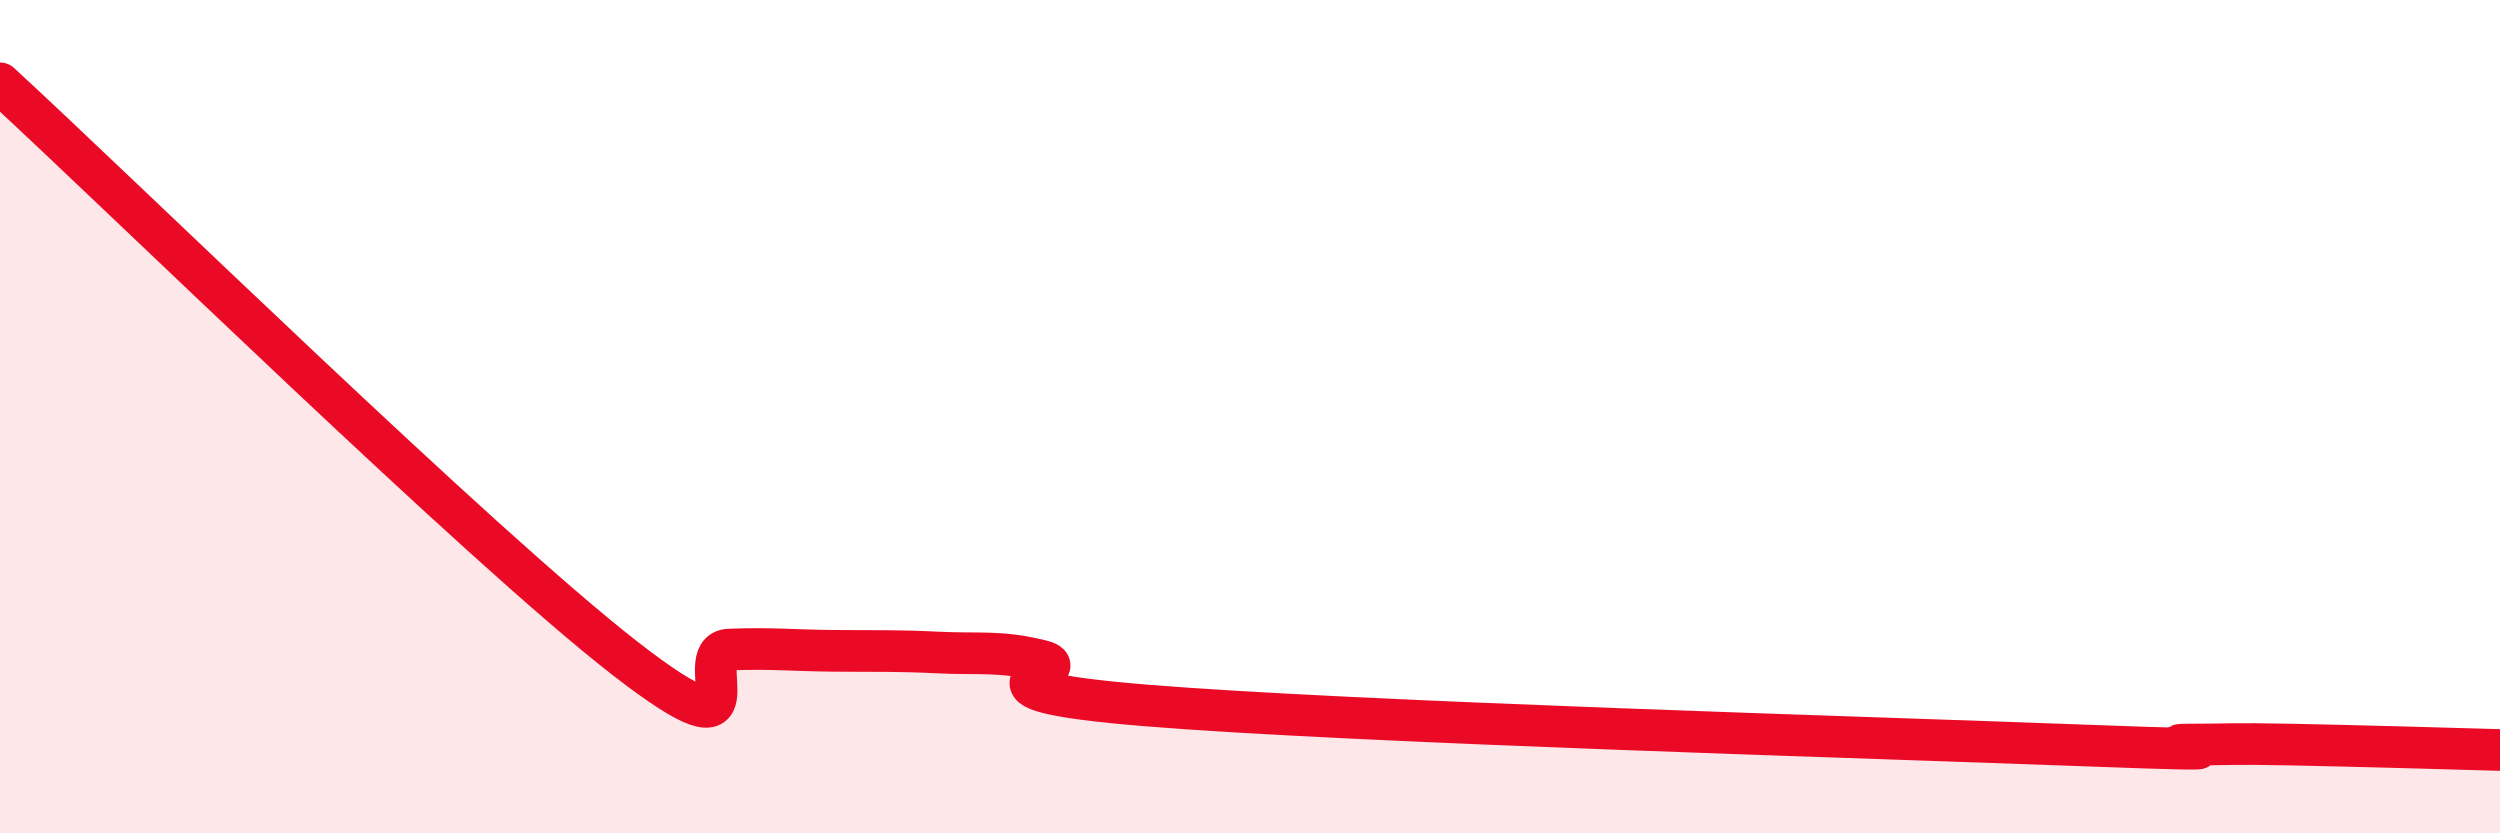
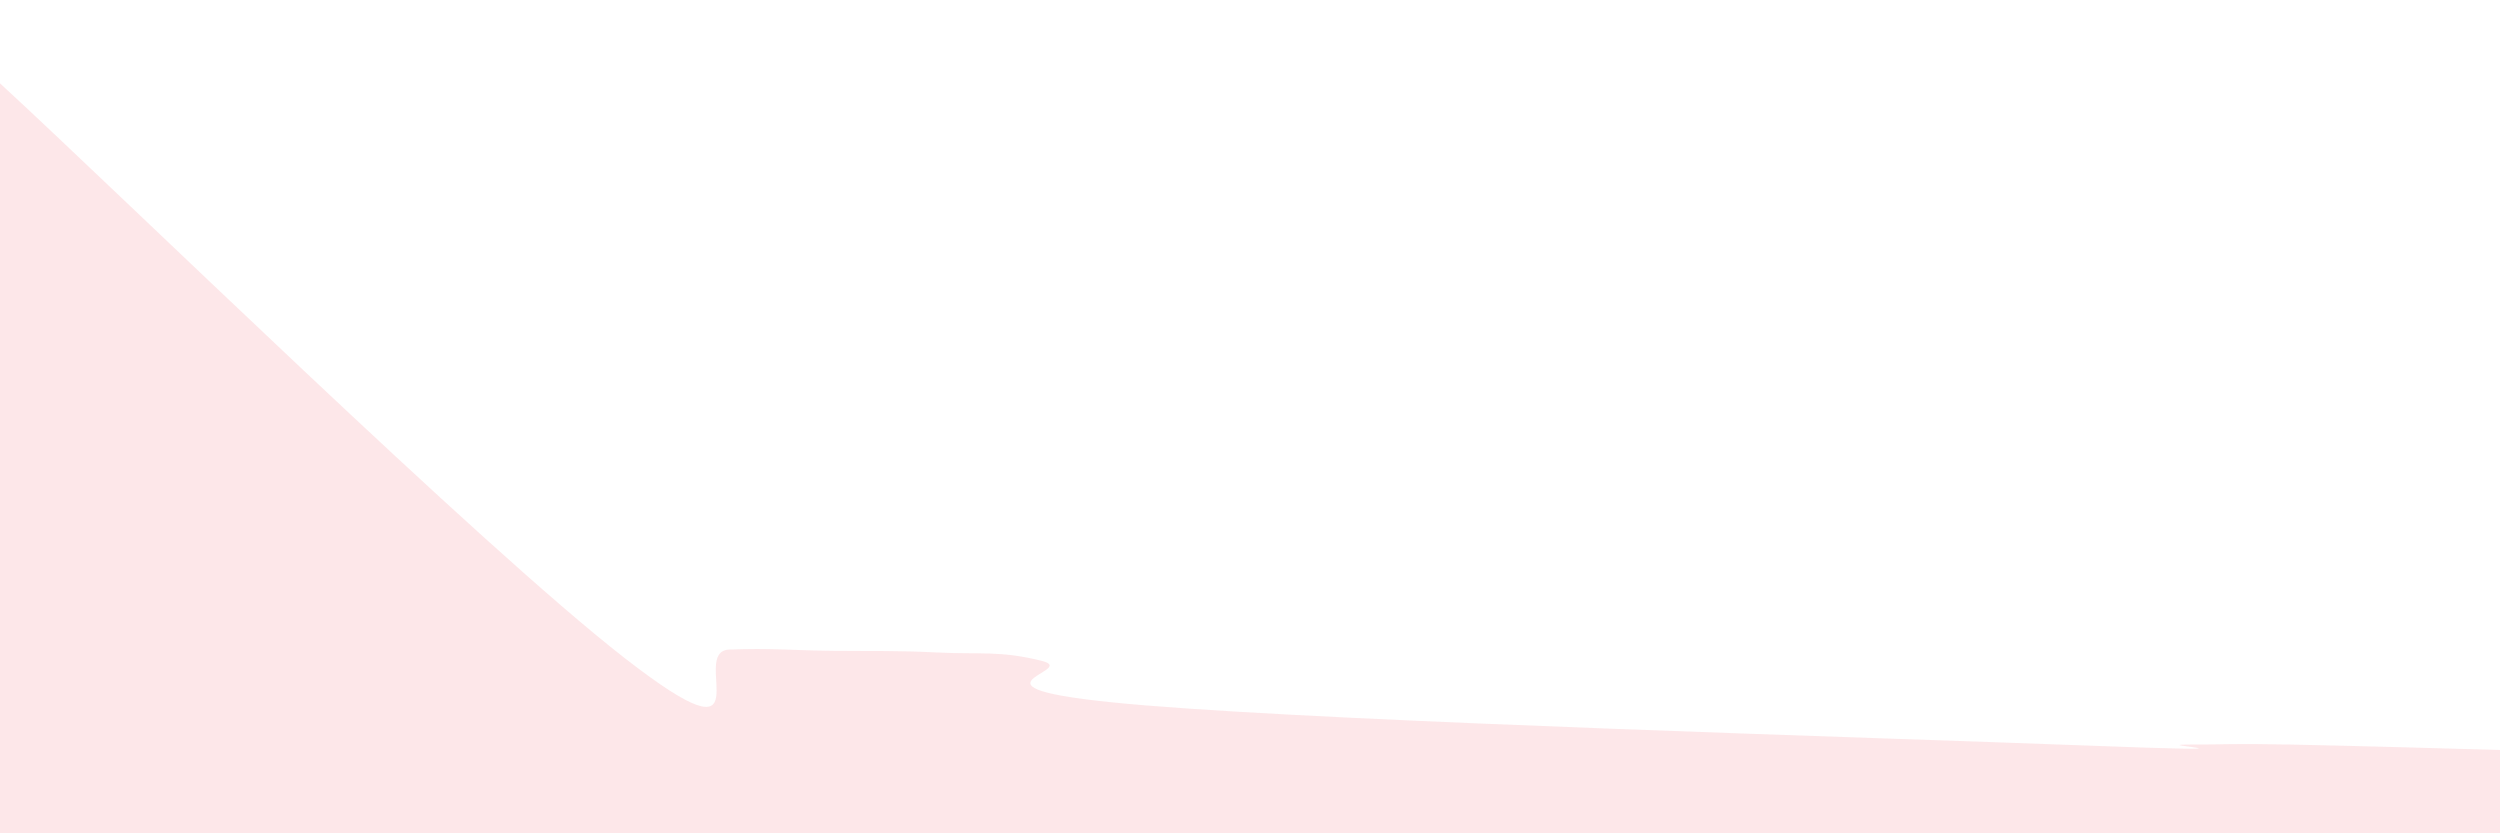
<svg xmlns="http://www.w3.org/2000/svg" width="60" height="20" viewBox="0 0 60 20">
  <path d="M 0,2 C 3,4.76 11.5,13.08 15,15.8 C 18.5,18.52 16.5,15.63 17.5,15.59 C 18.5,15.55 19,15.61 20,15.62 C 21,15.63 21.5,15.61 22.5,15.66 C 23.5,15.71 24,15.61 25,15.86 C 26,16.11 22.5,16.52 27.5,16.93 C 32.5,17.34 45,17.7 50,17.89 C 55,18.08 51.5,17.87 52.5,17.87 C 53.5,17.87 53.5,17.84 55,17.87 C 56.5,17.9 59,17.97 60,18L60 20L0 20Z" fill="#EB0A25" opacity="0.1" stroke-linecap="round" stroke-linejoin="round" />
-   <path d="M 0,2 C 3,4.76 11.5,13.08 15,15.8 C 18.5,18.52 16.5,15.63 17.5,15.59 C 18.5,15.55 19,15.61 20,15.62 C 21,15.63 21.5,15.61 22.5,15.66 C 23.5,15.71 24,15.61 25,15.86 C 26,16.11 22.5,16.52 27.5,16.93 C 32.5,17.34 45,17.7 50,17.89 C 55,18.08 51.5,17.87 52.5,17.87 C 53.5,17.87 53.5,17.84 55,17.87 C 56.5,17.9 59,17.97 60,18" stroke="#EB0A25" stroke-width="1" fill="none" stroke-linecap="round" stroke-linejoin="round" />
</svg>